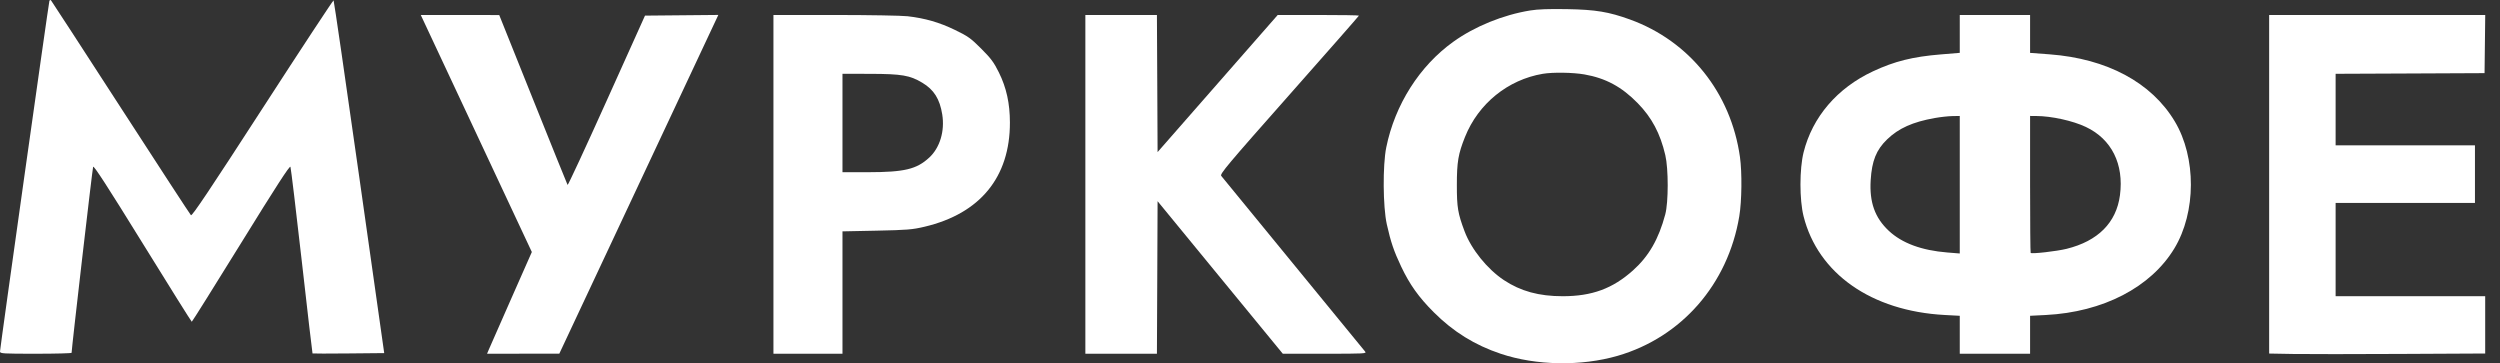
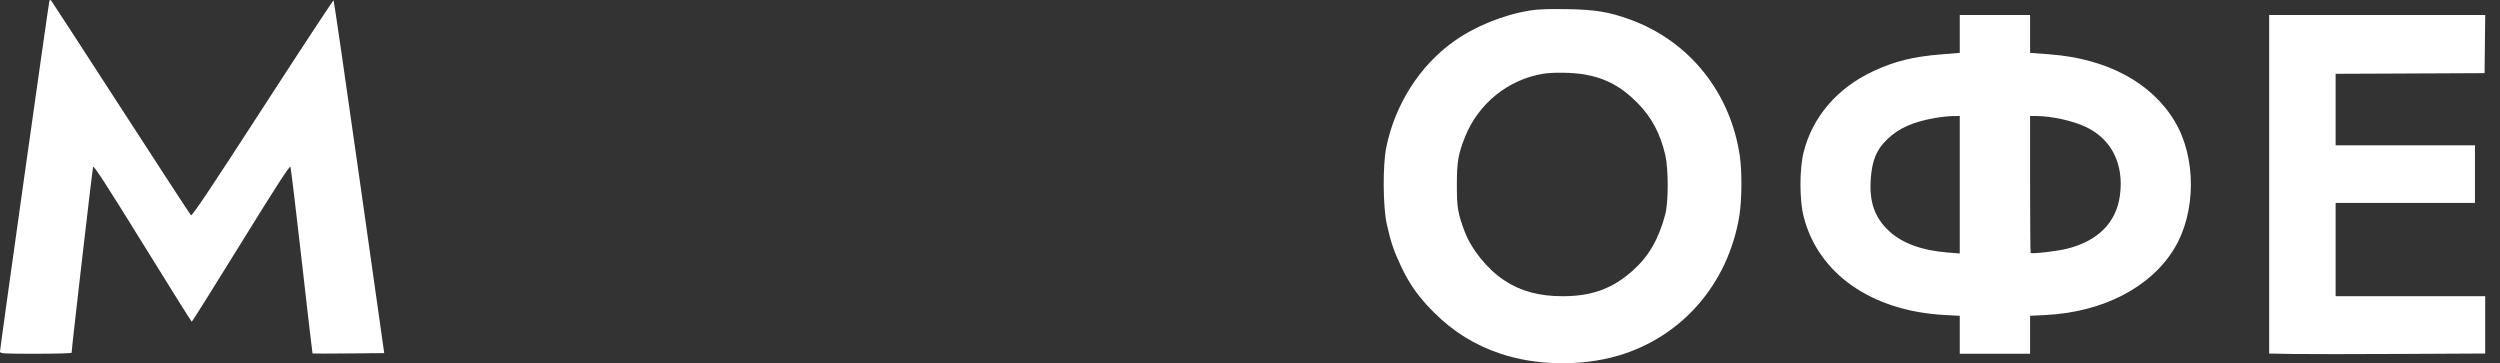
<svg xmlns="http://www.w3.org/2000/svg" width="117" height="17" viewBox="0 0 117 17" fill="none">
  <rect x="0" y="0" width="117" height="17" fill="#333333" stroke="none" />
  <path d="M5.2e-07 16.451C-0.001 16.315 2.275 0.159 2.311 0.048C2.327 -0.002 2.359 -0.014 2.388 0.018C2.416 0.048 3.884 2.307 5.652 5.038C7.42 7.77 8.898 10.035 8.936 10.072C8.988 10.124 9.811 8.896 12.292 5.063C14.1 2.27 15.594 0 15.612 0.018C15.631 0.037 16.172 3.758 16.814 8.289L17.981 16.525L16.311 16.541C15.392 16.55 14.634 16.55 14.626 16.541C14.617 16.533 14.391 14.587 14.123 12.218C13.854 9.849 13.616 7.864 13.593 7.807C13.563 7.733 12.924 8.72 11.279 11.382C10.028 13.404 8.992 15.059 8.975 15.058C8.959 15.058 7.922 13.403 6.672 11.38C5.03 8.723 4.387 7.731 4.358 7.806C4.326 7.889 3.348 16.34 3.351 16.511C3.351 16.535 2.598 16.555 1.676 16.555C0.121 16.555 0.001 16.548 5.2e-07 16.451Z" fill="white" />
-   <path d="M22.522 6.741L19.923 1.194L19.692 0.701L21.528 0.702L23.364 0.704L24.948 4.654C25.819 6.827 26.546 8.628 26.563 8.655C26.581 8.683 27.403 6.911 28.39 4.718L30.186 0.731L31.902 0.715L33.618 0.699L33.397 1.169C33.275 1.427 31.601 4.994 29.676 9.095L26.176 16.551L24.485 16.553L22.794 16.555L22.876 16.361C22.921 16.254 23.393 15.183 23.924 13.98L24.89 11.794L22.522 6.741Z" fill="white" />
-   <path d="M50.795 16.555V8.628V0.701H52.47H54.144L54.16 3.909L54.175 7.118L56.986 3.909L59.797 0.701H61.698C62.743 0.701 63.598 0.714 63.598 0.731C63.598 0.747 62.13 2.419 60.335 4.447C57.439 7.719 57.081 8.145 57.154 8.232C57.2 8.285 58.713 10.133 60.517 12.338C62.321 14.542 63.837 16.393 63.886 16.451C63.971 16.55 63.876 16.555 62.005 16.555H60.035L57.105 12.986L54.175 9.416L54.16 12.986L54.144 16.555H52.47H50.795Z" fill="white" />
  <path d="M106.196 16.546V8.623V0.701H111.252H116.309L116.293 2.062L116.277 3.423L112.792 3.439L109.307 3.454V5.129V6.803H112.567H115.828V8.149V9.496H112.567H109.307V11.679V13.863H112.807H116.307V15.204V16.544L112.373 16.564C110.209 16.576 107.935 16.576 107.318 16.566L106.196 16.546Z" fill="white" />
  <path fill-rule="evenodd" clip-rule="evenodd" d="M71.612 0.49C70.341 0.697 69.016 1.236 68.013 1.956C66.433 3.089 65.282 4.902 64.877 6.898C64.707 7.734 64.721 9.677 64.902 10.494C65.088 11.326 65.232 11.753 65.573 12.472C65.974 13.317 66.396 13.909 67.098 14.611C68.014 15.527 69.019 16.15 70.235 16.557C71.892 17.112 74 17.148 75.71 16.651C78.704 15.78 80.868 13.297 81.398 10.124C81.517 9.415 81.532 8.072 81.43 7.347C81.007 4.346 79.066 1.92 76.282 0.912C75.288 0.553 74.677 0.452 73.35 0.428C72.49 0.413 71.971 0.431 71.612 0.49ZM68.563 6.408C69.186 4.851 70.568 3.73 72.203 3.454C72.675 3.375 73.607 3.389 74.15 3.483C75.144 3.657 75.893 4.06 76.641 4.824C77.305 5.503 77.698 6.241 77.936 7.259C78.087 7.902 78.086 9.466 77.934 10.034C77.624 11.194 77.165 11.991 76.425 12.654C75.472 13.507 74.504 13.863 73.134 13.863C72.023 13.863 71.167 13.629 70.385 13.111C69.606 12.595 68.858 11.667 68.543 10.828C68.227 9.988 68.18 9.707 68.181 8.658C68.181 7.577 68.245 7.201 68.563 6.408Z" fill="white" />
-   <path fill-rule="evenodd" clip-rule="evenodd" d="M36.197 8.628V16.555H37.812H39.428V13.691V10.828L41.028 10.795C42.456 10.765 42.697 10.746 43.264 10.612C45.868 9.999 47.267 8.293 47.264 5.736C47.263 4.841 47.102 4.106 46.749 3.393C46.513 2.916 46.38 2.737 45.921 2.278C45.431 1.787 45.305 1.698 44.69 1.4C43.961 1.047 43.292 0.854 42.473 0.76C42.197 0.728 40.671 0.702 39.084 0.701L36.197 0.701V8.628ZM39.428 8.06V5.756V3.453L40.729 3.456C42.21 3.46 42.581 3.524 43.165 3.873C43.708 4.198 43.982 4.633 44.097 5.356C44.222 6.138 43.987 6.915 43.486 7.377C42.895 7.921 42.327 8.057 40.639 8.059L39.428 8.06Z" fill="white" />
  <path fill-rule="evenodd" clip-rule="evenodd" d="M91.717 2.473V1.587V0.701H93.363H95.008V1.588V2.475L95.922 2.543C98.609 2.745 100.69 3.86 101.781 5.684C102.792 7.373 102.783 9.934 101.76 11.626C100.658 13.448 98.422 14.606 95.743 14.742L95.008 14.779V15.667V16.555H93.363H91.717V15.667V14.779L91.007 14.741C87.582 14.556 85.081 12.804 84.406 10.117C84.213 9.349 84.214 7.906 84.407 7.132C84.822 5.473 85.981 4.12 87.658 3.337C88.666 2.866 89.522 2.653 90.835 2.546L91.717 2.473ZM95.008 8.618C95.008 10.373 95.02 11.821 95.035 11.836C95.091 11.892 96.248 11.76 96.713 11.646C98.185 11.283 99.044 10.421 99.214 9.138C99.406 7.68 98.824 6.512 97.62 5.942C97.006 5.65 96.012 5.432 95.292 5.429L95.008 5.427V8.618ZM88.317 6.523C88.855 6.003 89.519 5.706 90.551 5.523C90.814 5.476 91.184 5.436 91.373 5.433L91.717 5.427V8.645V11.863L91.134 11.816C89.93 11.719 89.014 11.38 88.397 10.803C87.744 10.192 87.484 9.467 87.548 8.432C87.604 7.524 87.809 7.014 88.317 6.523Z" fill="white" />
</svg>